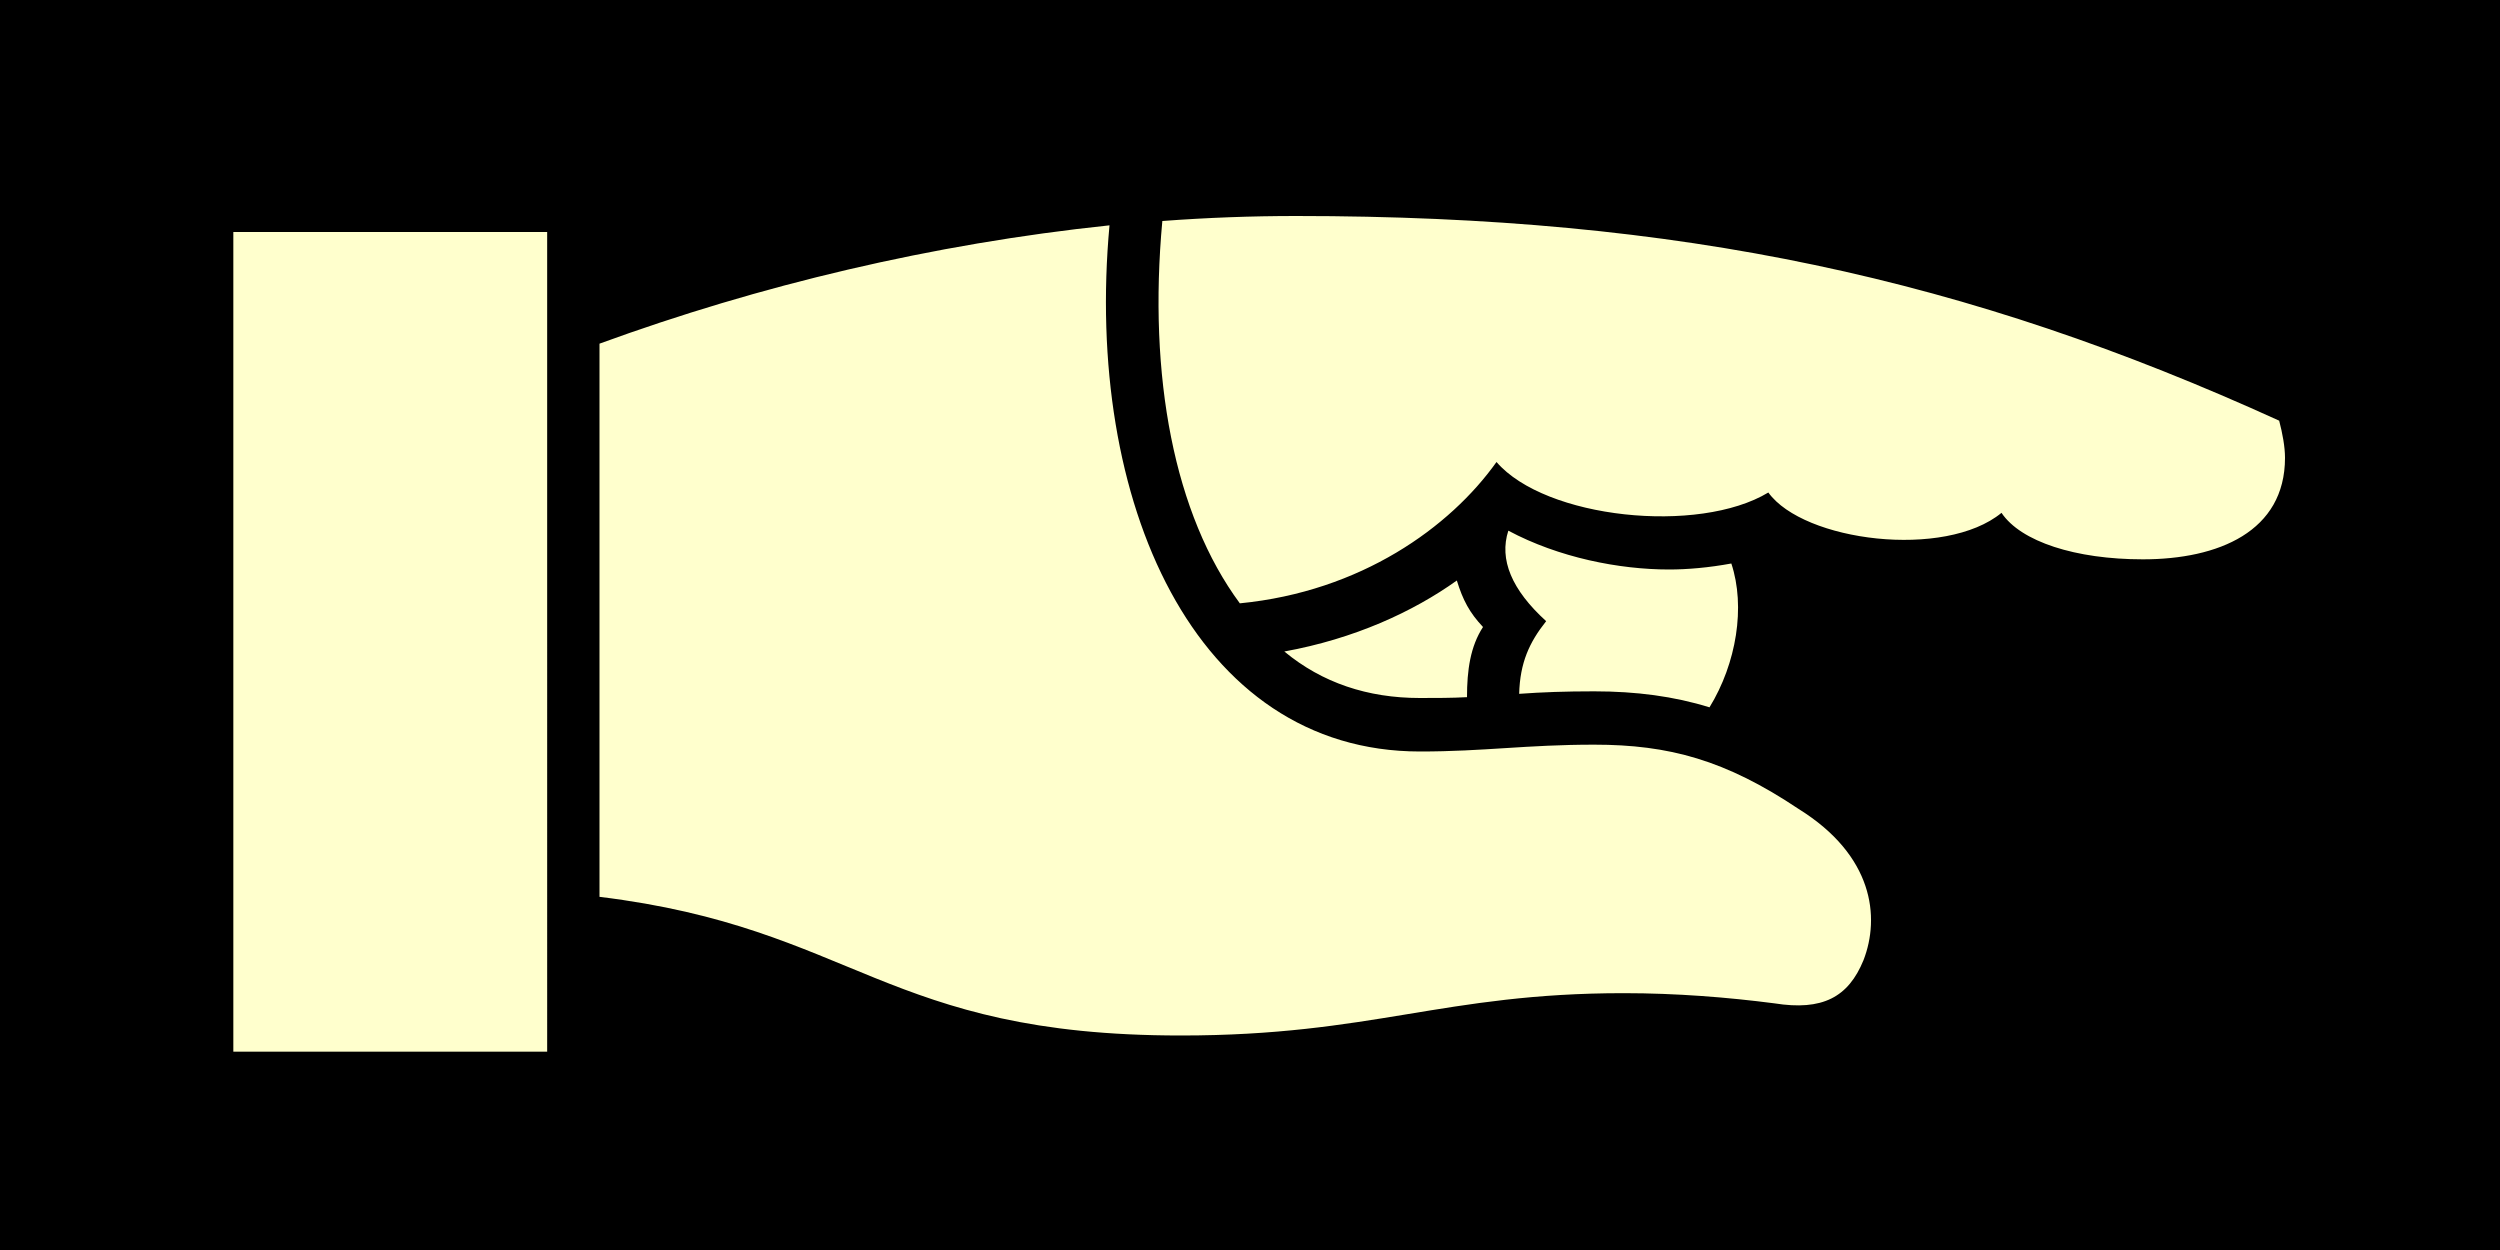
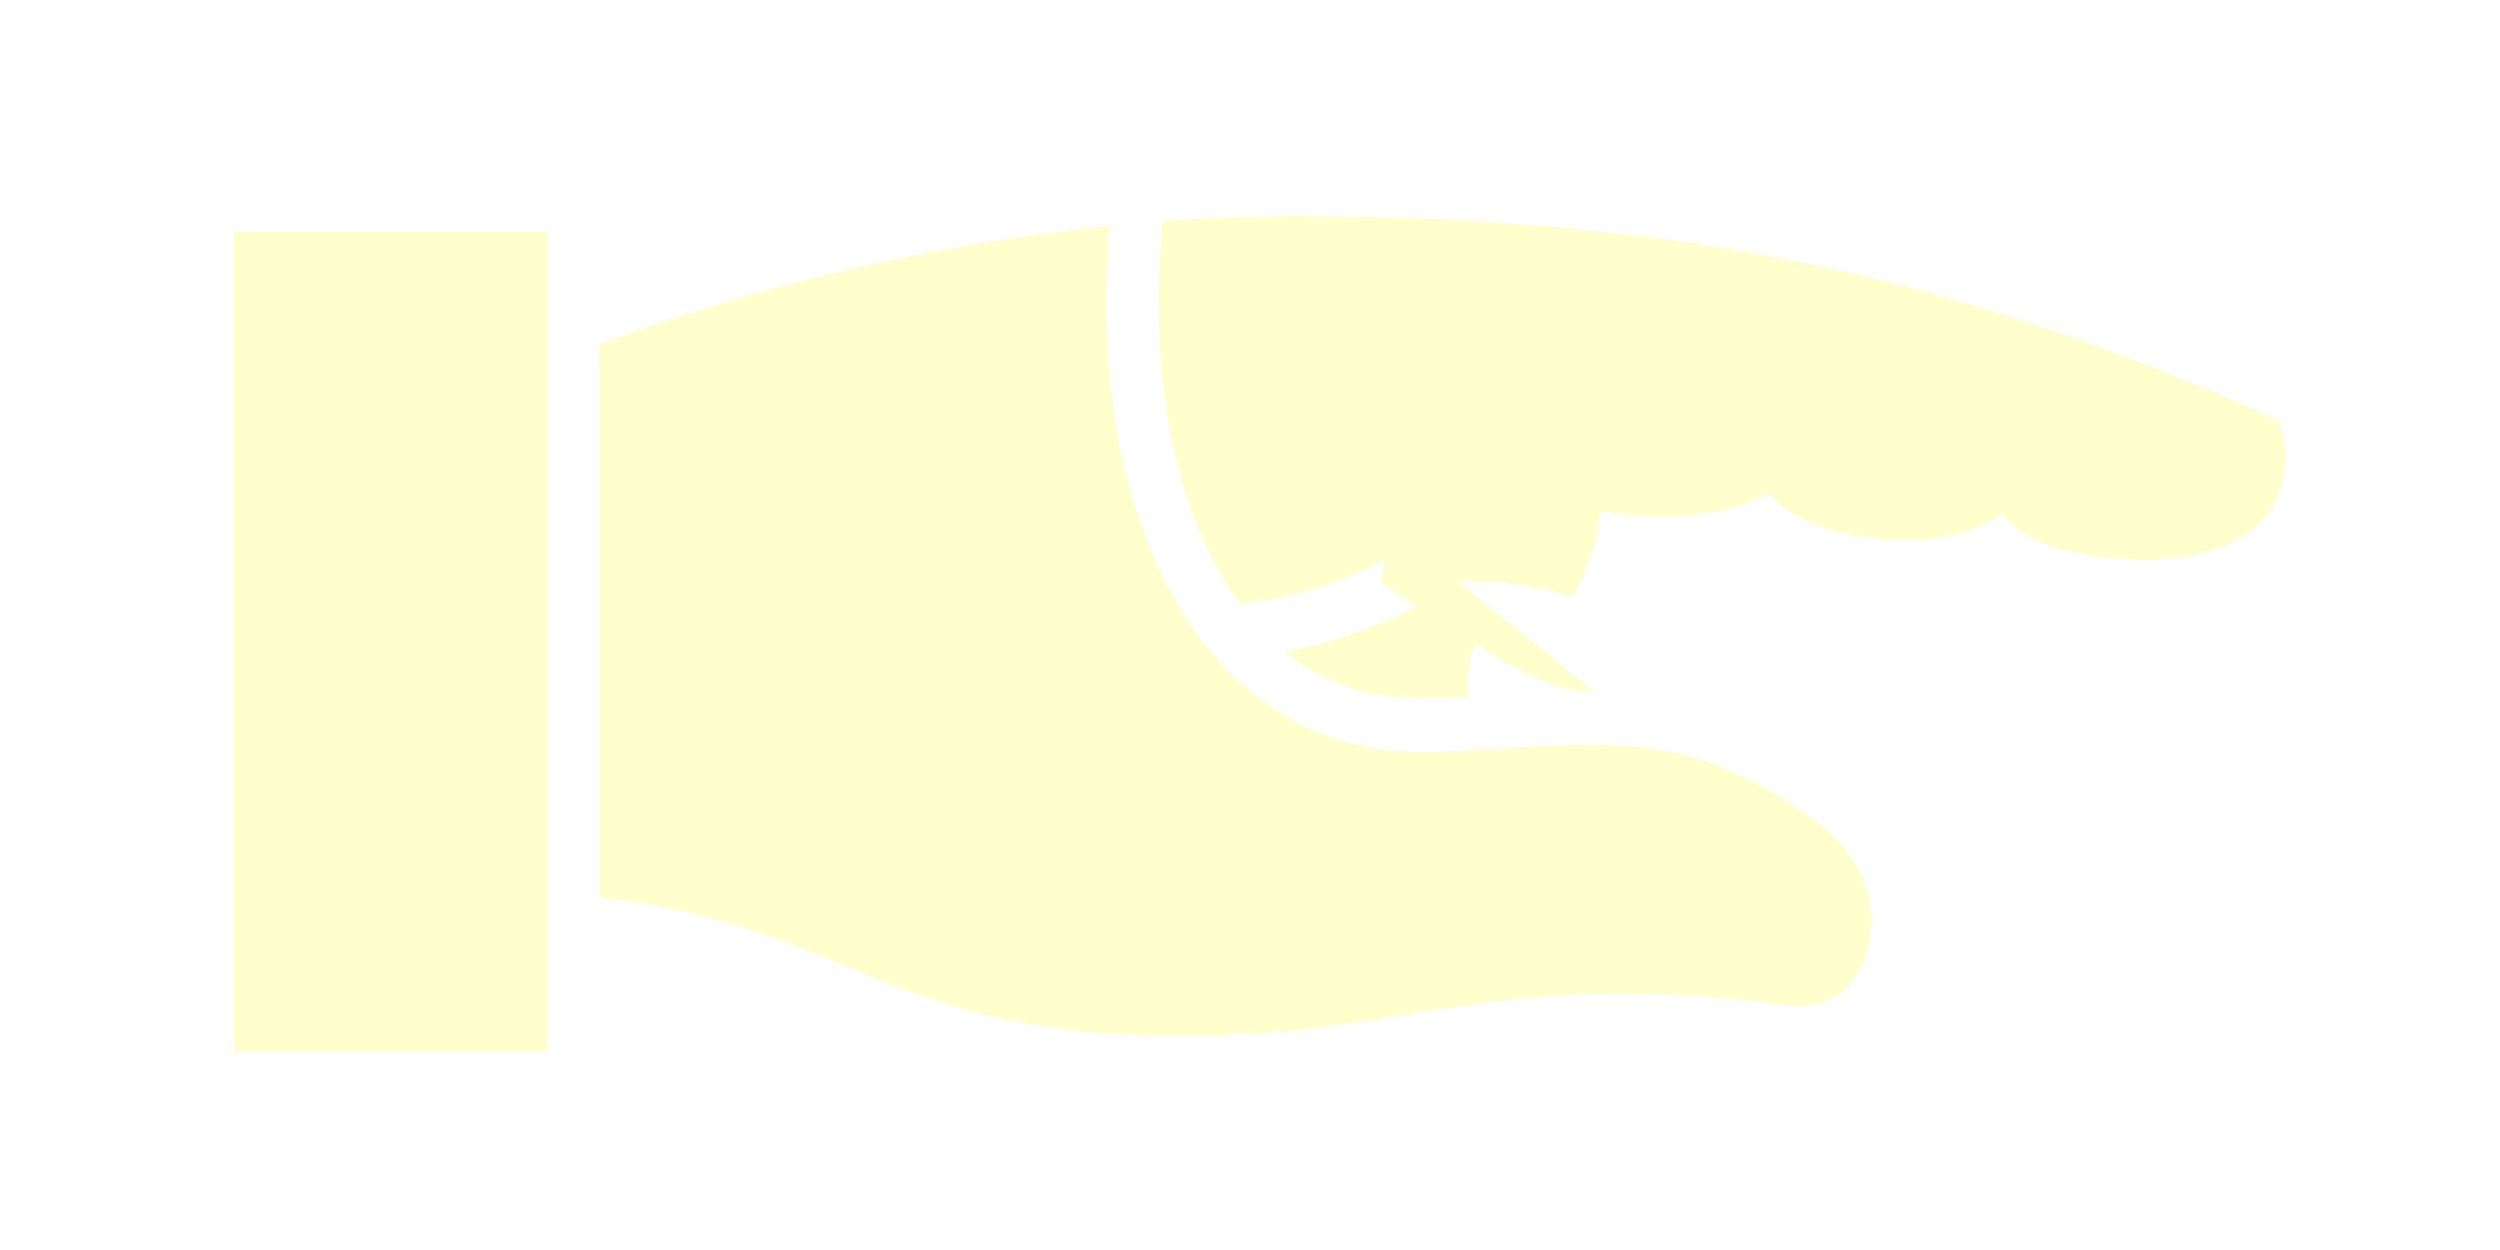
<svg xmlns="http://www.w3.org/2000/svg" version="1.1" id="Layer_1" x="0px" y="0px" viewBox="0 0 1500 750" style="enable-background:new 0 0 1500 750;" xml:space="preserve">
  <style type="text/css">
	.st0{fill:#FFFFCD;}
</style>
-   <rect x="0" y="0" width="1500" height="750" />
  <g>
-     <path class="st0" d="M140,139.2h188.3V631H140V139.2z M1079.2,485.4c-43.9-29.4-77.8-38.6-122.7-38.6c-40.4,0-66.1,4.1-104.5,4.1   c-135.3,0-201.5-150.2-186.3-315.7c-106.5,11.2-210.1,36-306,71v331.9c153.5,18.8,170.7,83.2,348.9,83.2   c114.6,0,157.5-25.4,265.6-25.4c31.8,0,62.6,2.5,90.4,6.1c28.8,4.6,44.4-3.6,53.5-25.9C1128.1,550.3,1124.1,513.3,1079.2,485.4z    M1367.5,252.4c-187.3-85.3-359-122.8-589.8-122.8c-26.8,0-53.5,1-80.3,3c-8.6,93.4,7.1,176.1,46.5,229.4   c72.7-7.1,126.2-45.7,154-84.8c29.3,34,121.2,43.6,163.1,18.3c21.2,29.4,106,40.1,139.9,12.2c11.6,17.3,44.4,27.9,84.8,27.9   c45.4,0,85.3-16.7,85.3-60.9C1371,268.1,1369.5,260,1367.5,252.4z M874.1,348.3c-26.3,18.8-61.6,35-103.5,42.6   c22.7,18.8,50,27.9,81.3,27.9c9.6,0,19.2,0,28.3-0.5c0-16.2,2-30.4,9.6-42.1C881.7,367.6,877.7,360,874.1,348.3z M956.5,414.8   c25.2,0,48,3,69.2,9.6c16.2-26.4,21.7-60.4,13.1-86.3c-13.6,2.5-26.3,3.6-37.4,3.6c-29.8,0-66.1-7.1-96.4-23.3   c-5.6,17.3,2,35.5,22.7,54.3c-10.1,12.7-15.7,24.9-16.2,43.6C925.1,415.3,939.3,414.8,956.5,414.8z" />
+     <path class="st0" d="M140,139.2h188.3V631H140V139.2z M1079.2,485.4c-43.9-29.4-77.8-38.6-122.7-38.6c-40.4,0-66.1,4.1-104.5,4.1   c-135.3,0-201.5-150.2-186.3-315.7c-106.5,11.2-210.1,36-306,71v331.9c153.5,18.8,170.7,83.2,348.9,83.2   c114.6,0,157.5-25.4,265.6-25.4c31.8,0,62.6,2.5,90.4,6.1c28.8,4.6,44.4-3.6,53.5-25.9C1128.1,550.3,1124.1,513.3,1079.2,485.4z    M1367.5,252.4c-187.3-85.3-359-122.8-589.8-122.8c-26.8,0-53.5,1-80.3,3c-8.6,93.4,7.1,176.1,46.5,229.4   c72.7-7.1,126.2-45.7,154-84.8c29.3,34,121.2,43.6,163.1,18.3c21.2,29.4,106,40.1,139.9,12.2c11.6,17.3,44.4,27.9,84.8,27.9   c45.4,0,85.3-16.7,85.3-60.9C1371,268.1,1369.5,260,1367.5,252.4z M874.1,348.3c-26.3,18.8-61.6,35-103.5,42.6   c22.7,18.8,50,27.9,81.3,27.9c9.6,0,19.2,0,28.3-0.5c0-16.2,2-30.4,9.6-42.1C881.7,367.6,877.7,360,874.1,348.3z c25.2,0,48,3,69.2,9.6c16.2-26.4,21.7-60.4,13.1-86.3c-13.6,2.5-26.3,3.6-37.4,3.6c-29.8,0-66.1-7.1-96.4-23.3   c-5.6,17.3,2,35.5,22.7,54.3c-10.1,12.7-15.7,24.9-16.2,43.6C925.1,415.3,939.3,414.8,956.5,414.8z" />
  </g>
</svg>